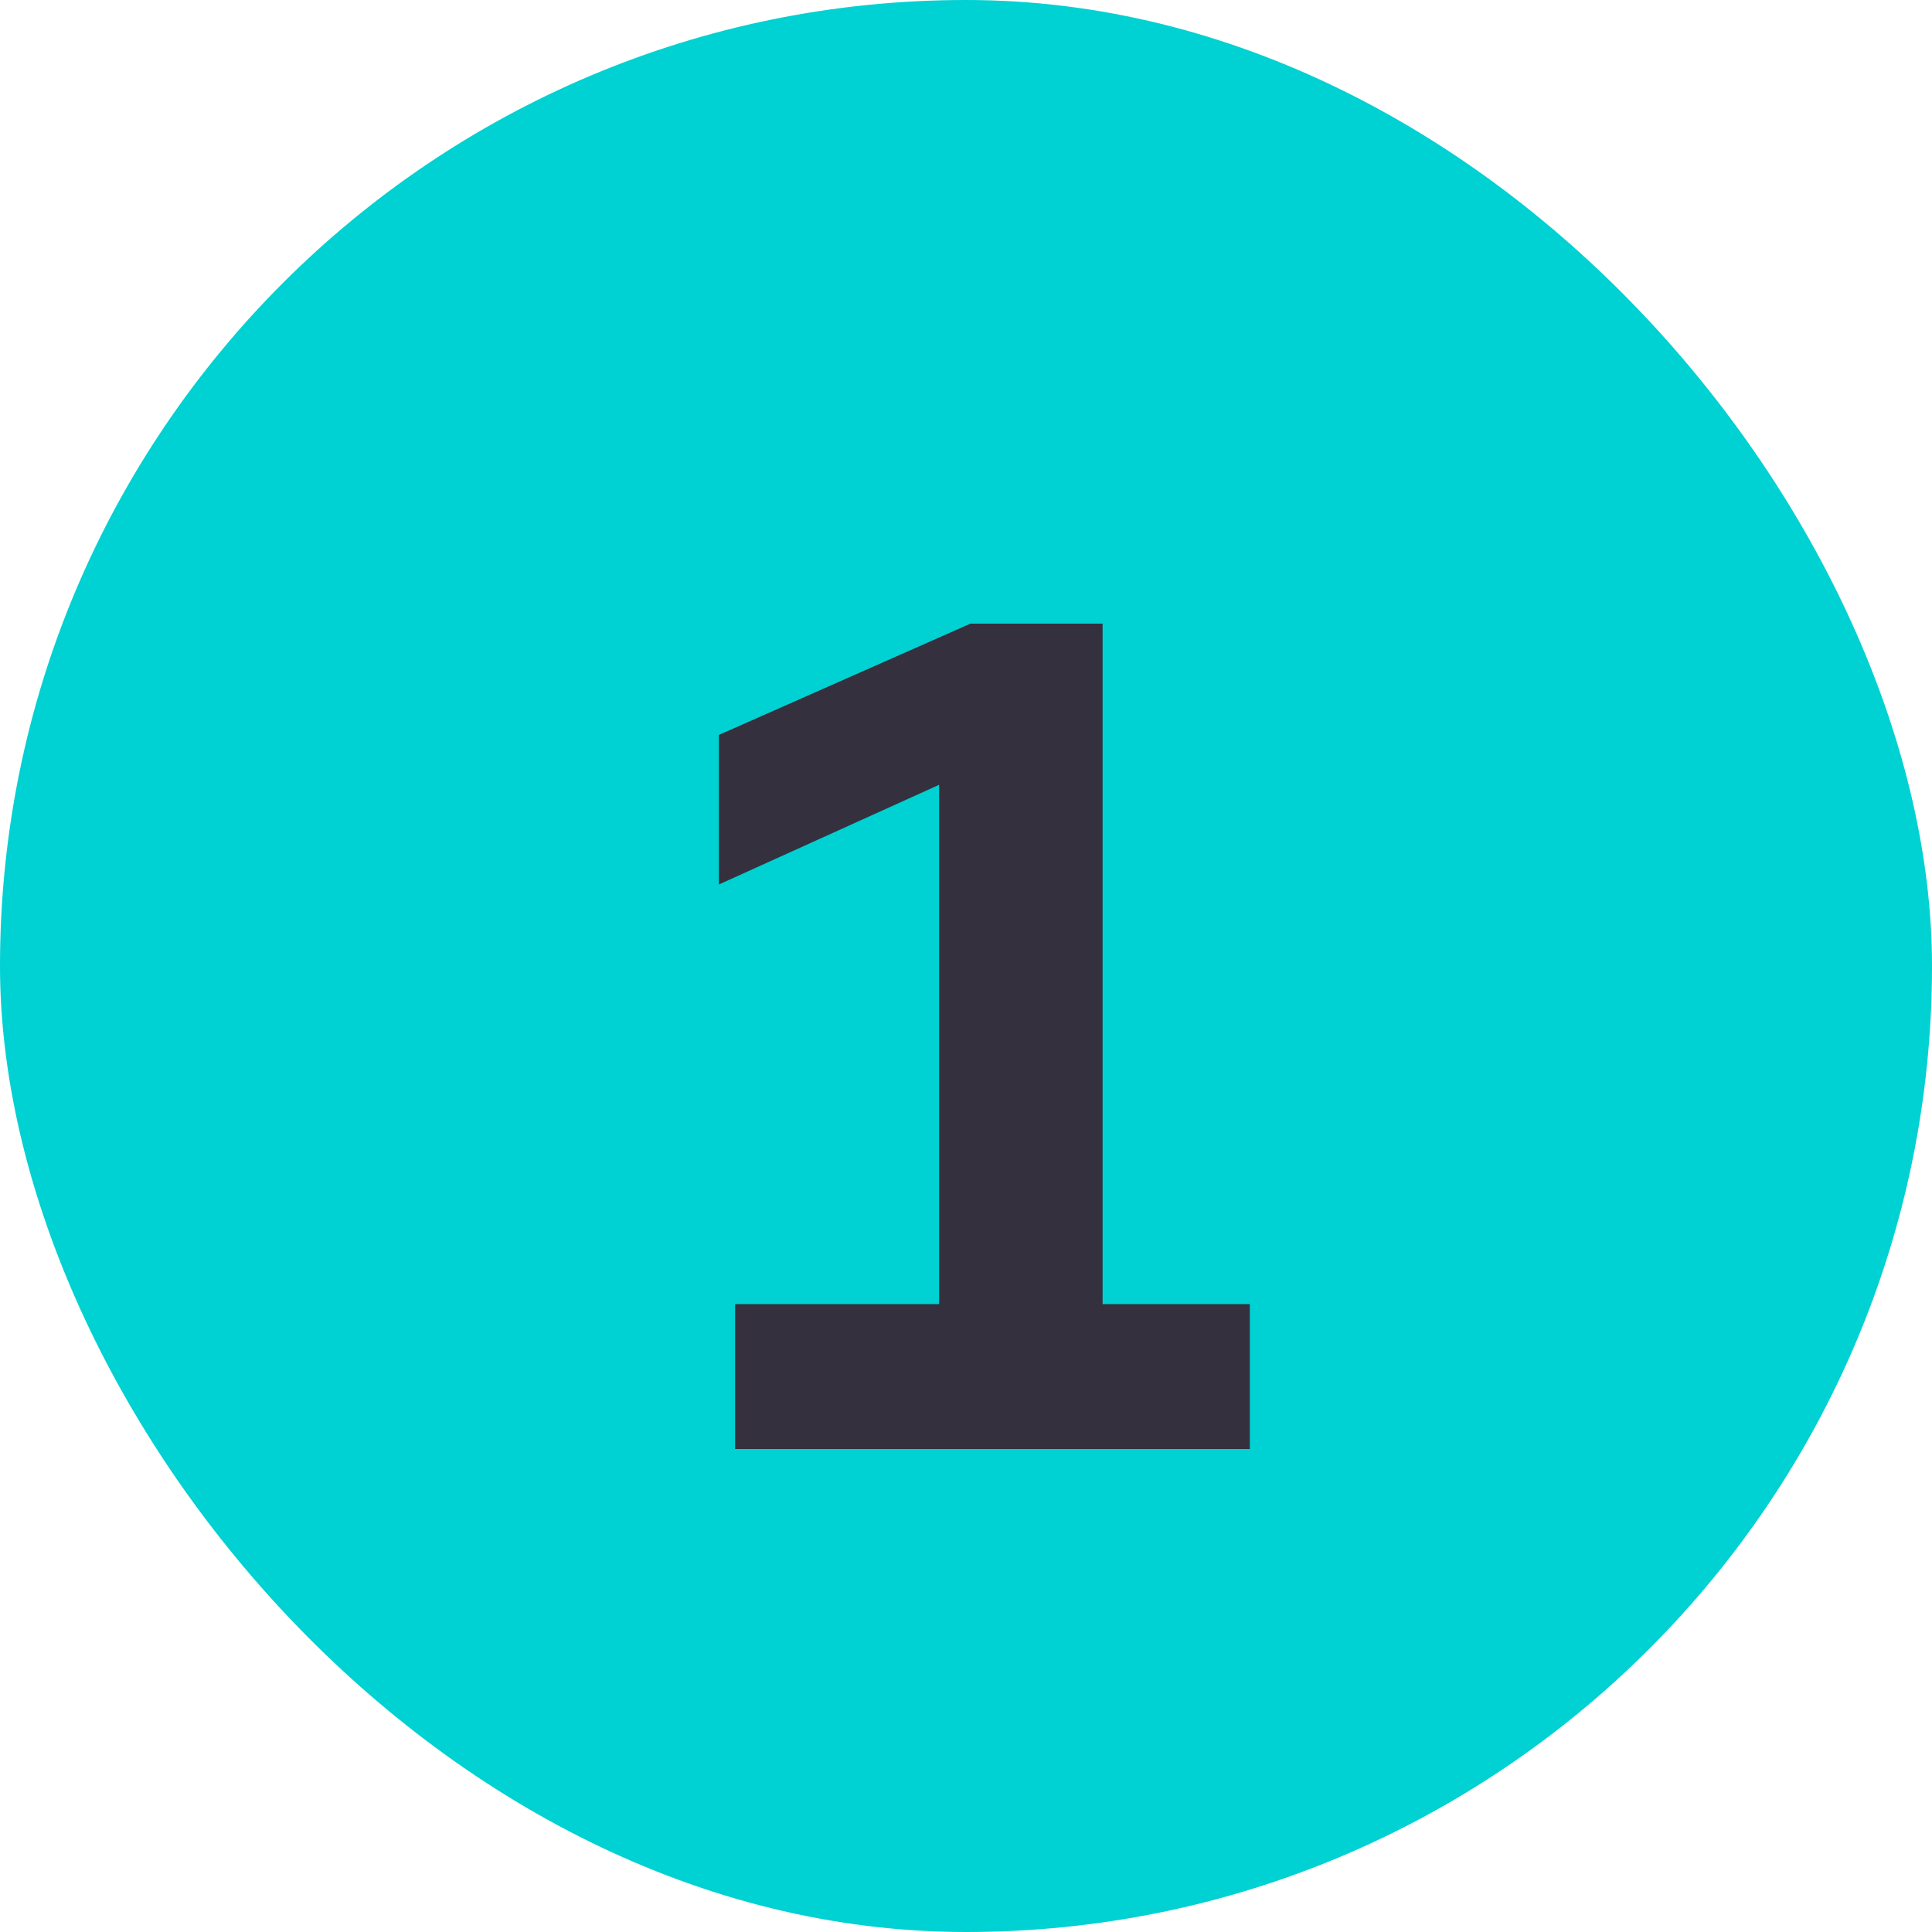
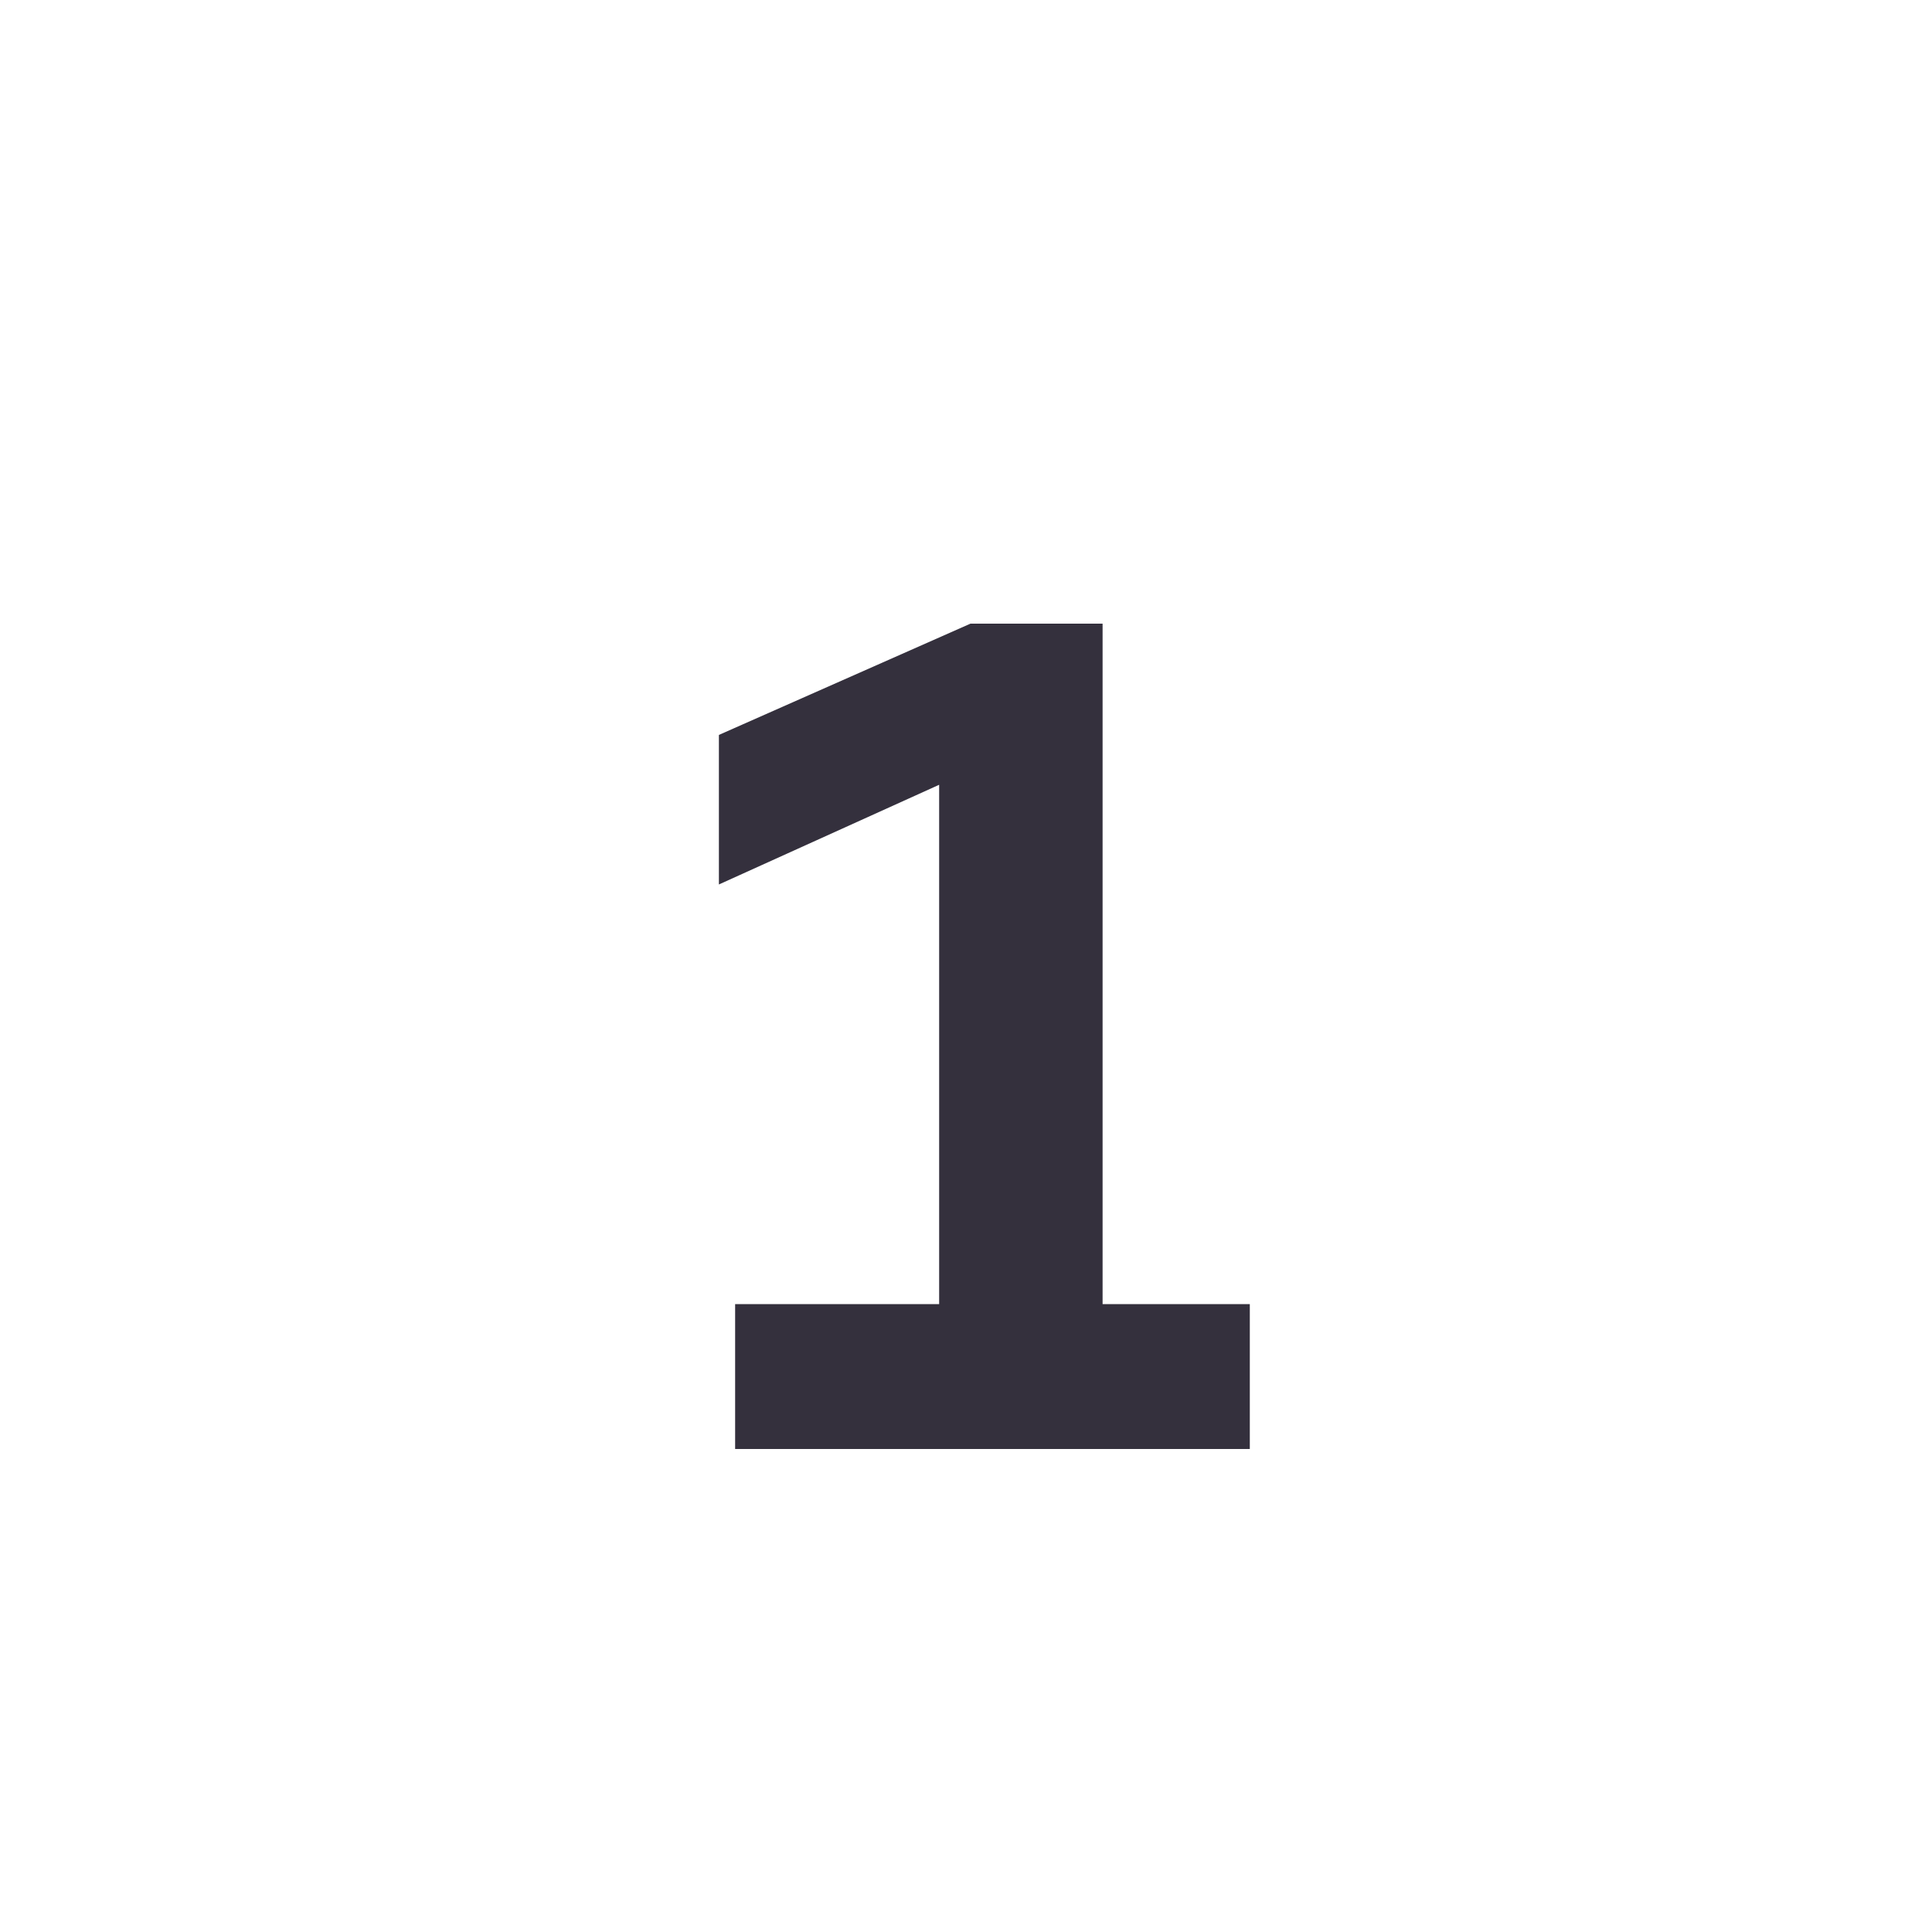
<svg xmlns="http://www.w3.org/2000/svg" width="20" height="20" viewBox="0 0 20 20" fill="none">
-   <rect width="20" height="20" rx="10" fill="#00D1D2" />
  <path d="M11.414 6.456V13.5H12.938V15H7.61V13.5H9.722V8.124L7.442 9.156V7.608L10.046 6.456H11.414Z" fill="#34303D" />
</svg>